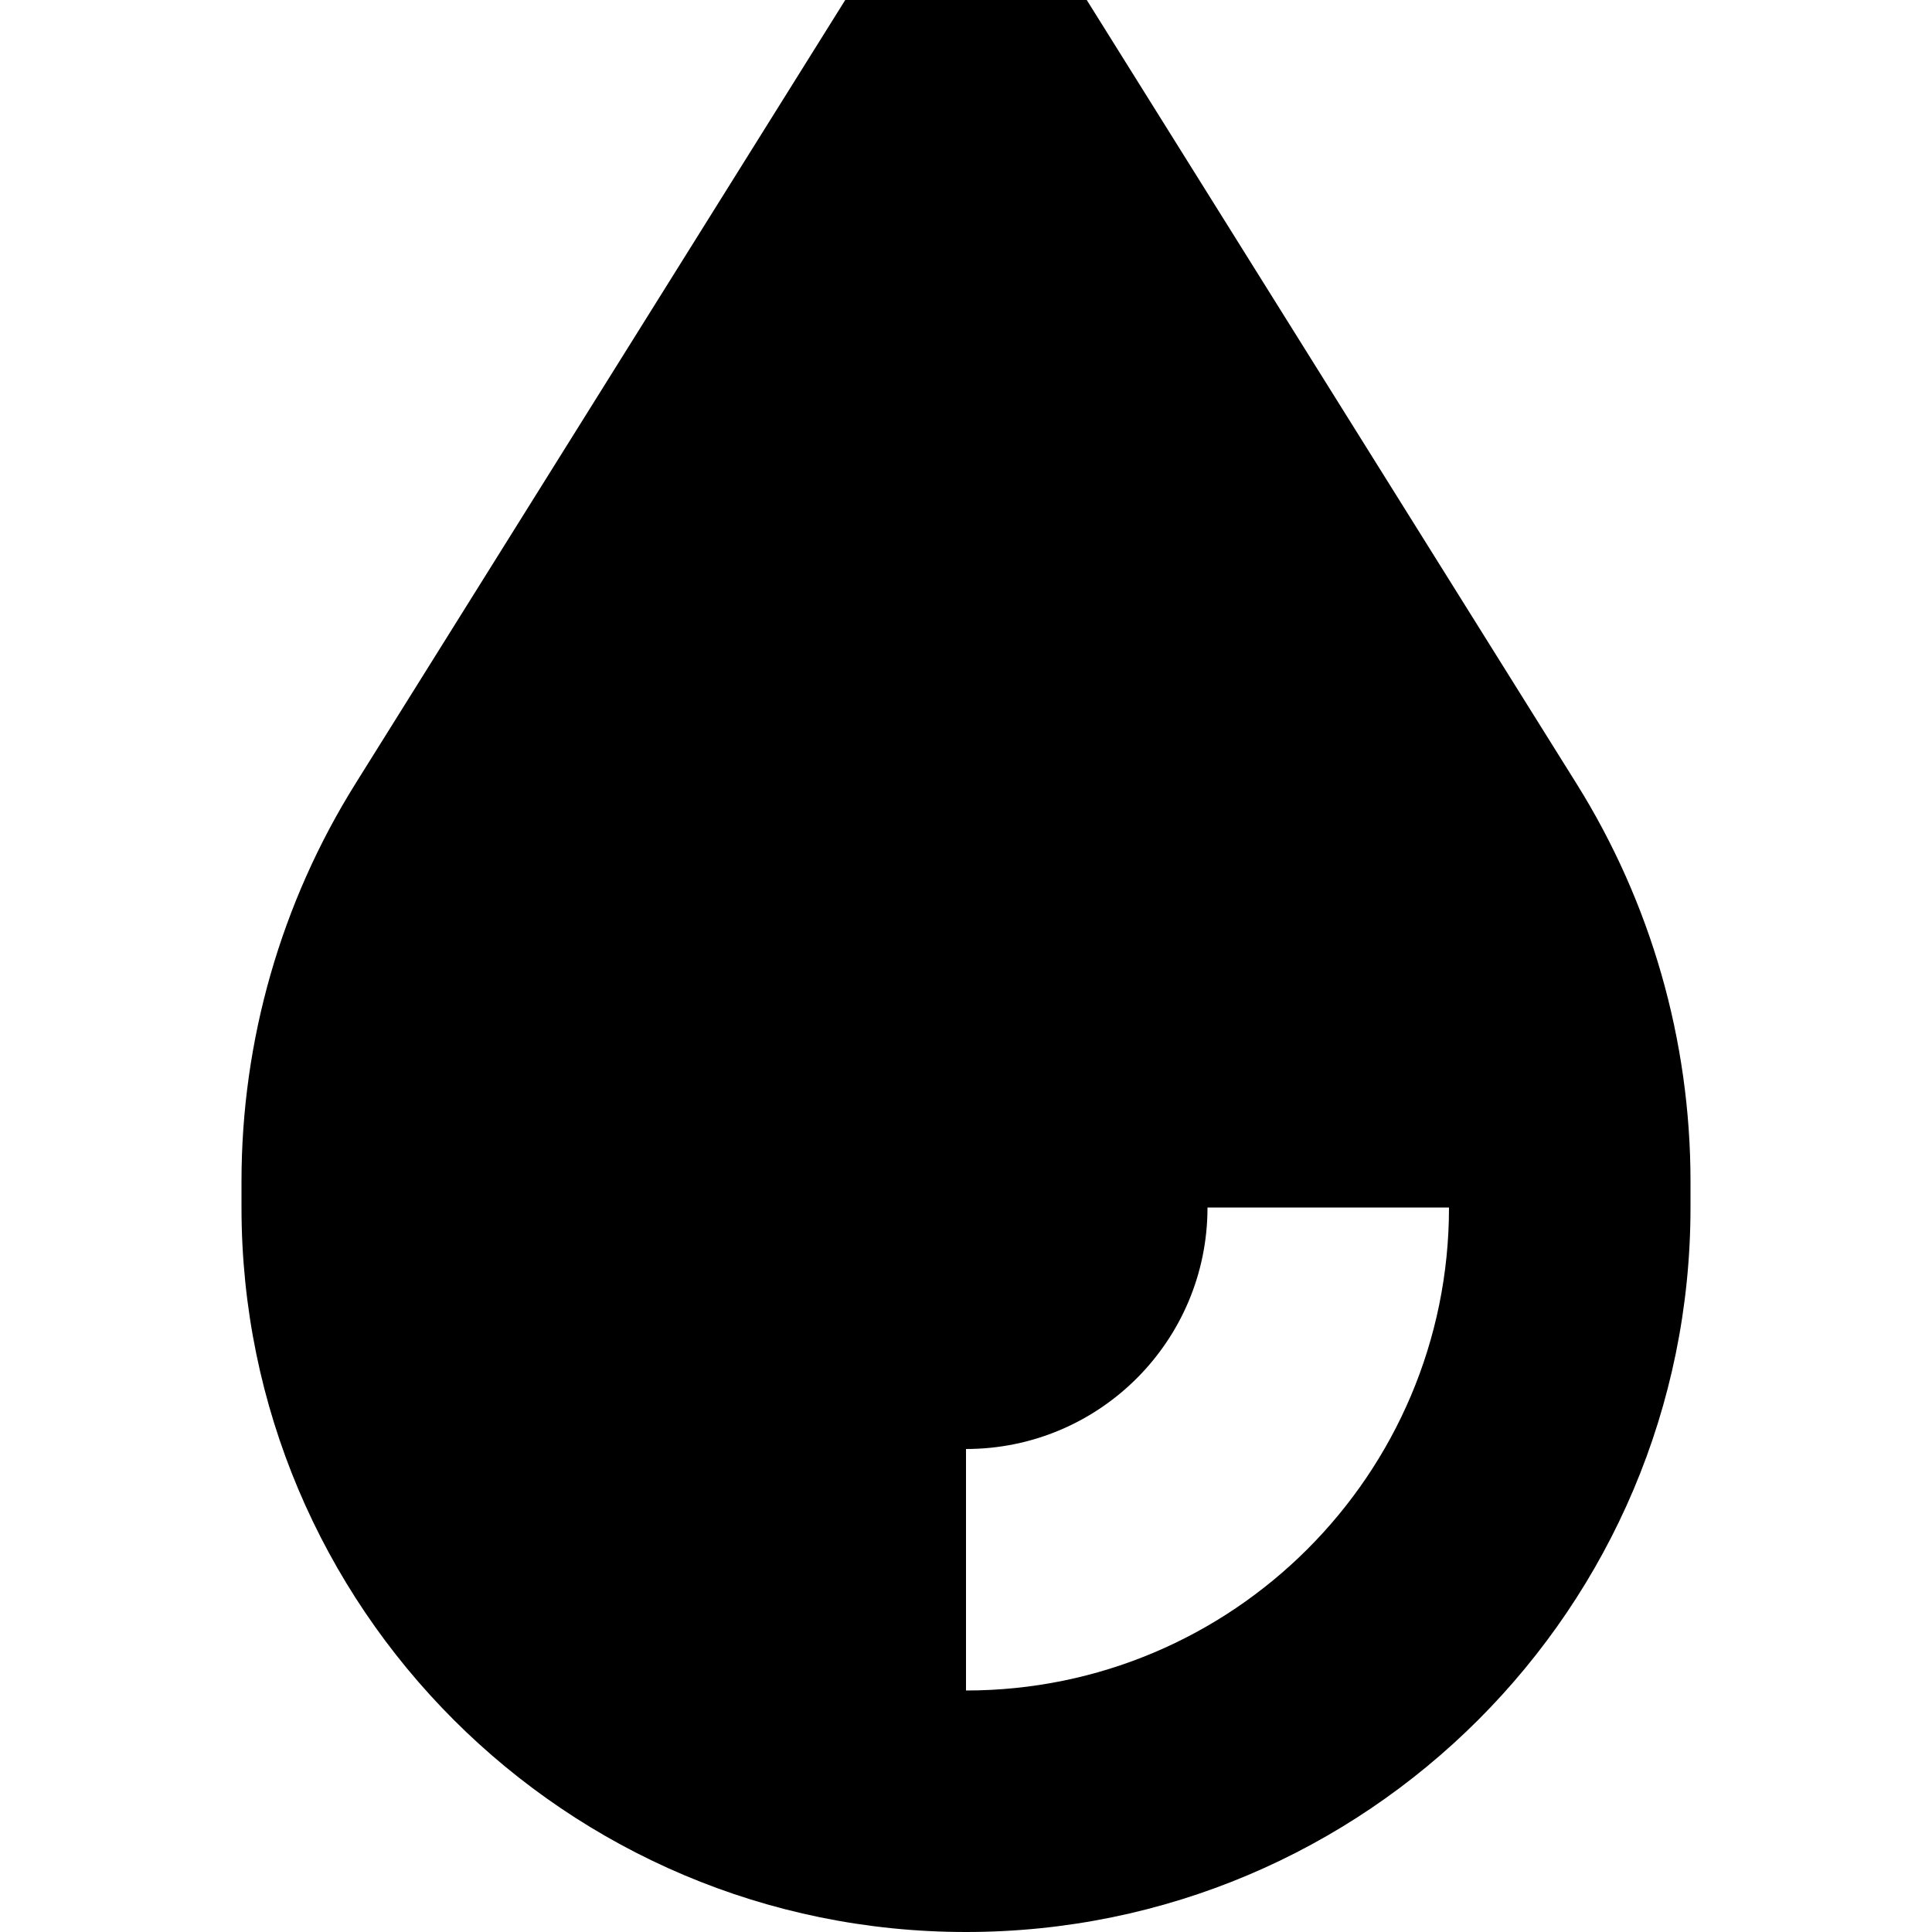
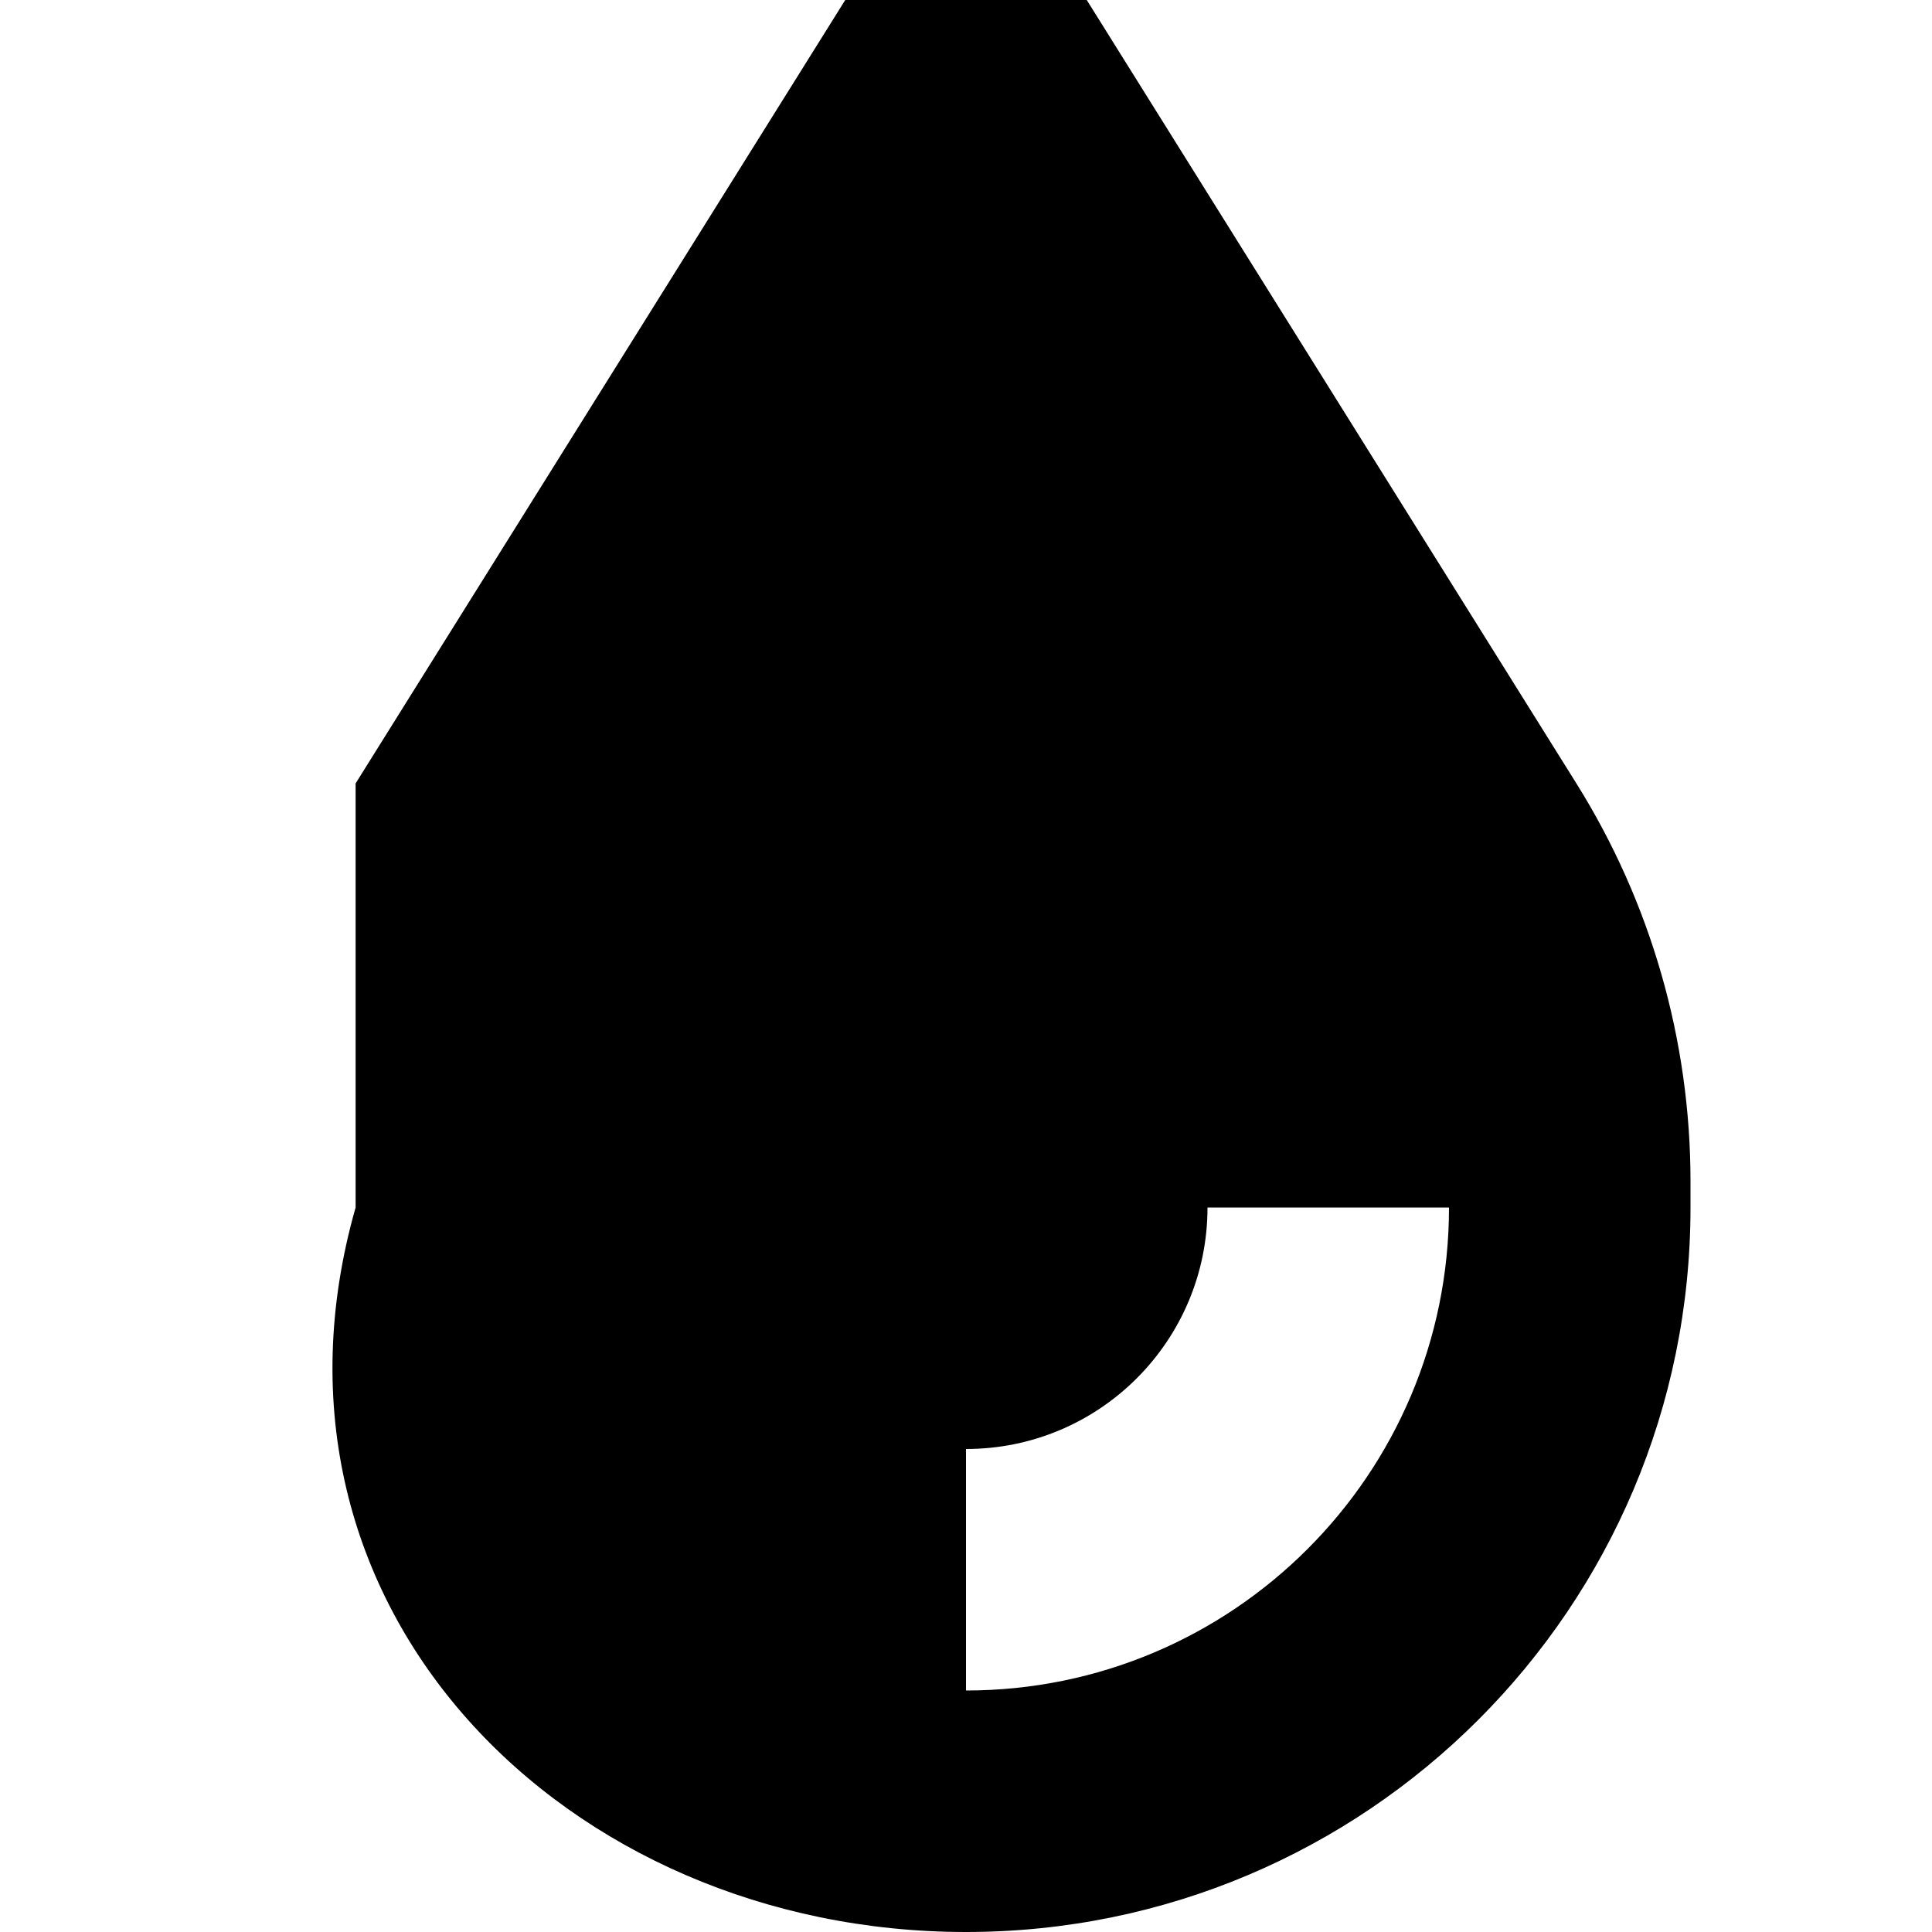
<svg xmlns="http://www.w3.org/2000/svg" width="800px" height="800px" viewBox="0 0 16 16" fill="none">
-   <path fill-rule="evenodd" clip-rule="evenodd" d="M7 0L2.945 6.488C2.327 7.476 2 8.618 2 9.783V10C2 13.314 4.686 16 8 16C11.314 16 14 13.314 14 10V9.783C14 8.618 13.673 7.476 13.055 6.488L9 0H7ZM10 10C10 11.105 9.105 12 8 12V14C10.209 14 12 12.209 12 10H10Z" fill="#000000" />
+   <path fill-rule="evenodd" clip-rule="evenodd" d="M7 0L2.945 6.488V10C2 13.314 4.686 16 8 16C11.314 16 14 13.314 14 10V9.783C14 8.618 13.673 7.476 13.055 6.488L9 0H7ZM10 10C10 11.105 9.105 12 8 12V14C10.209 14 12 12.209 12 10H10Z" fill="#000000" />
</svg>